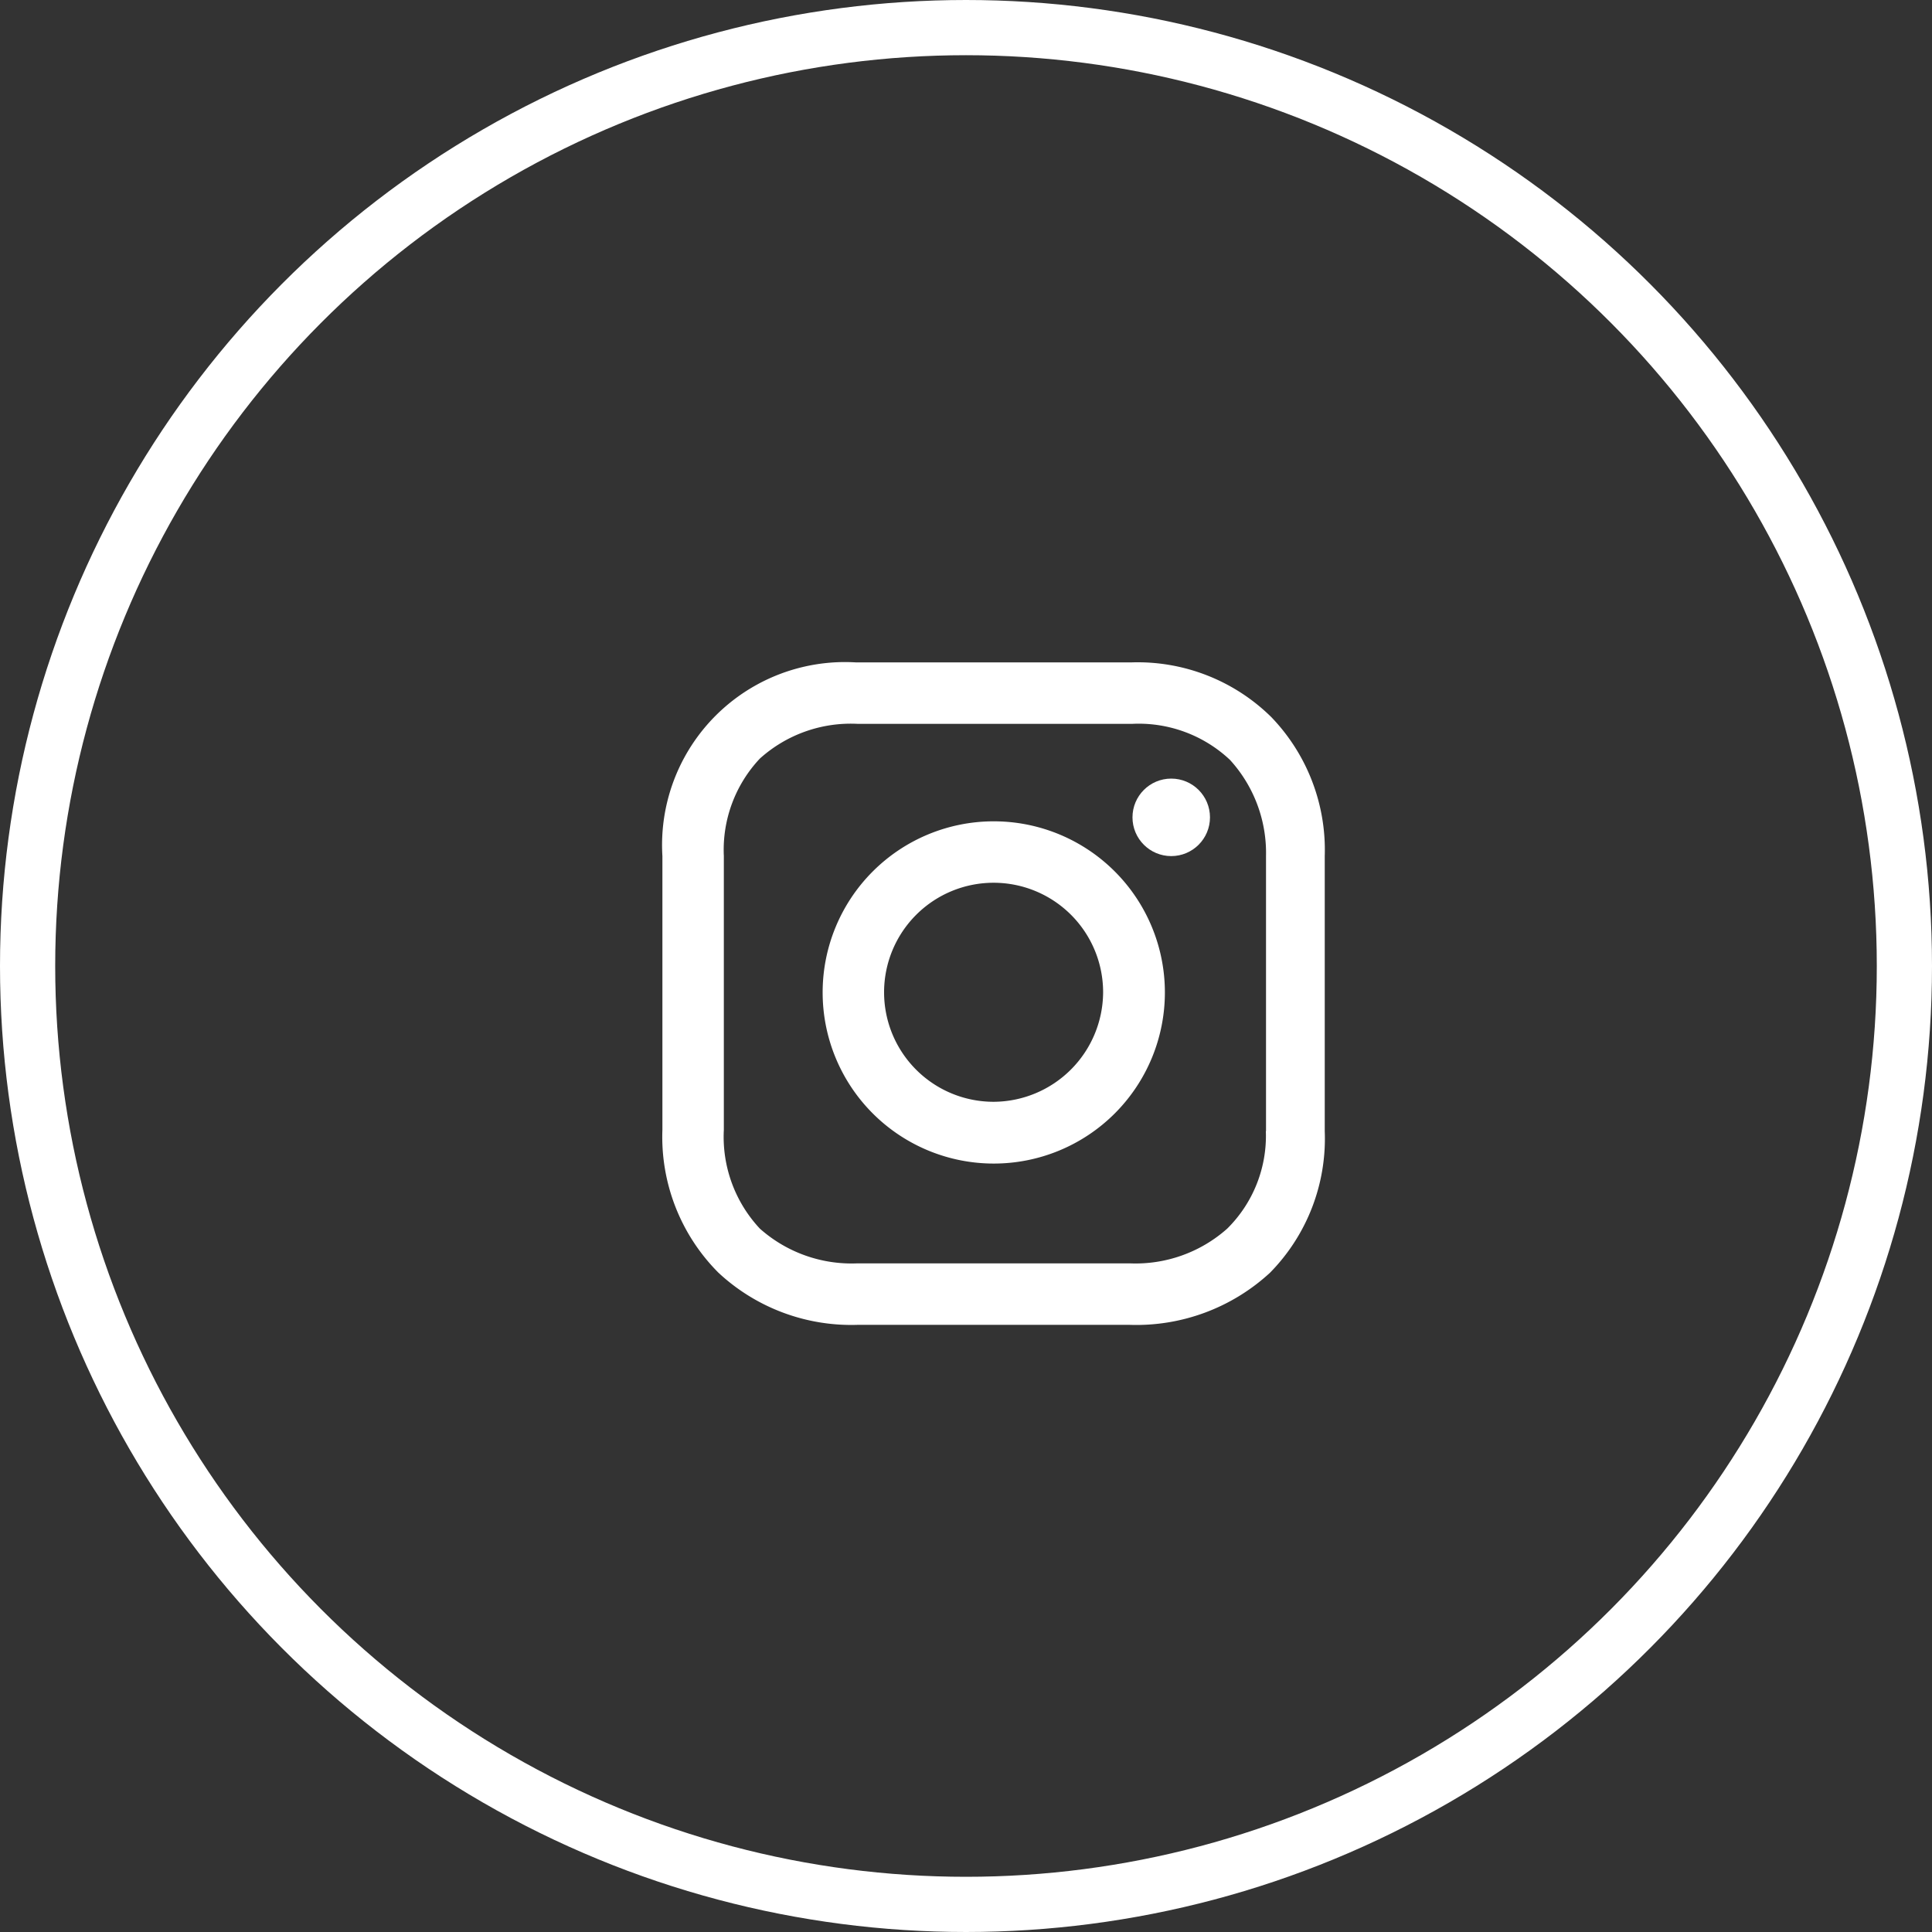
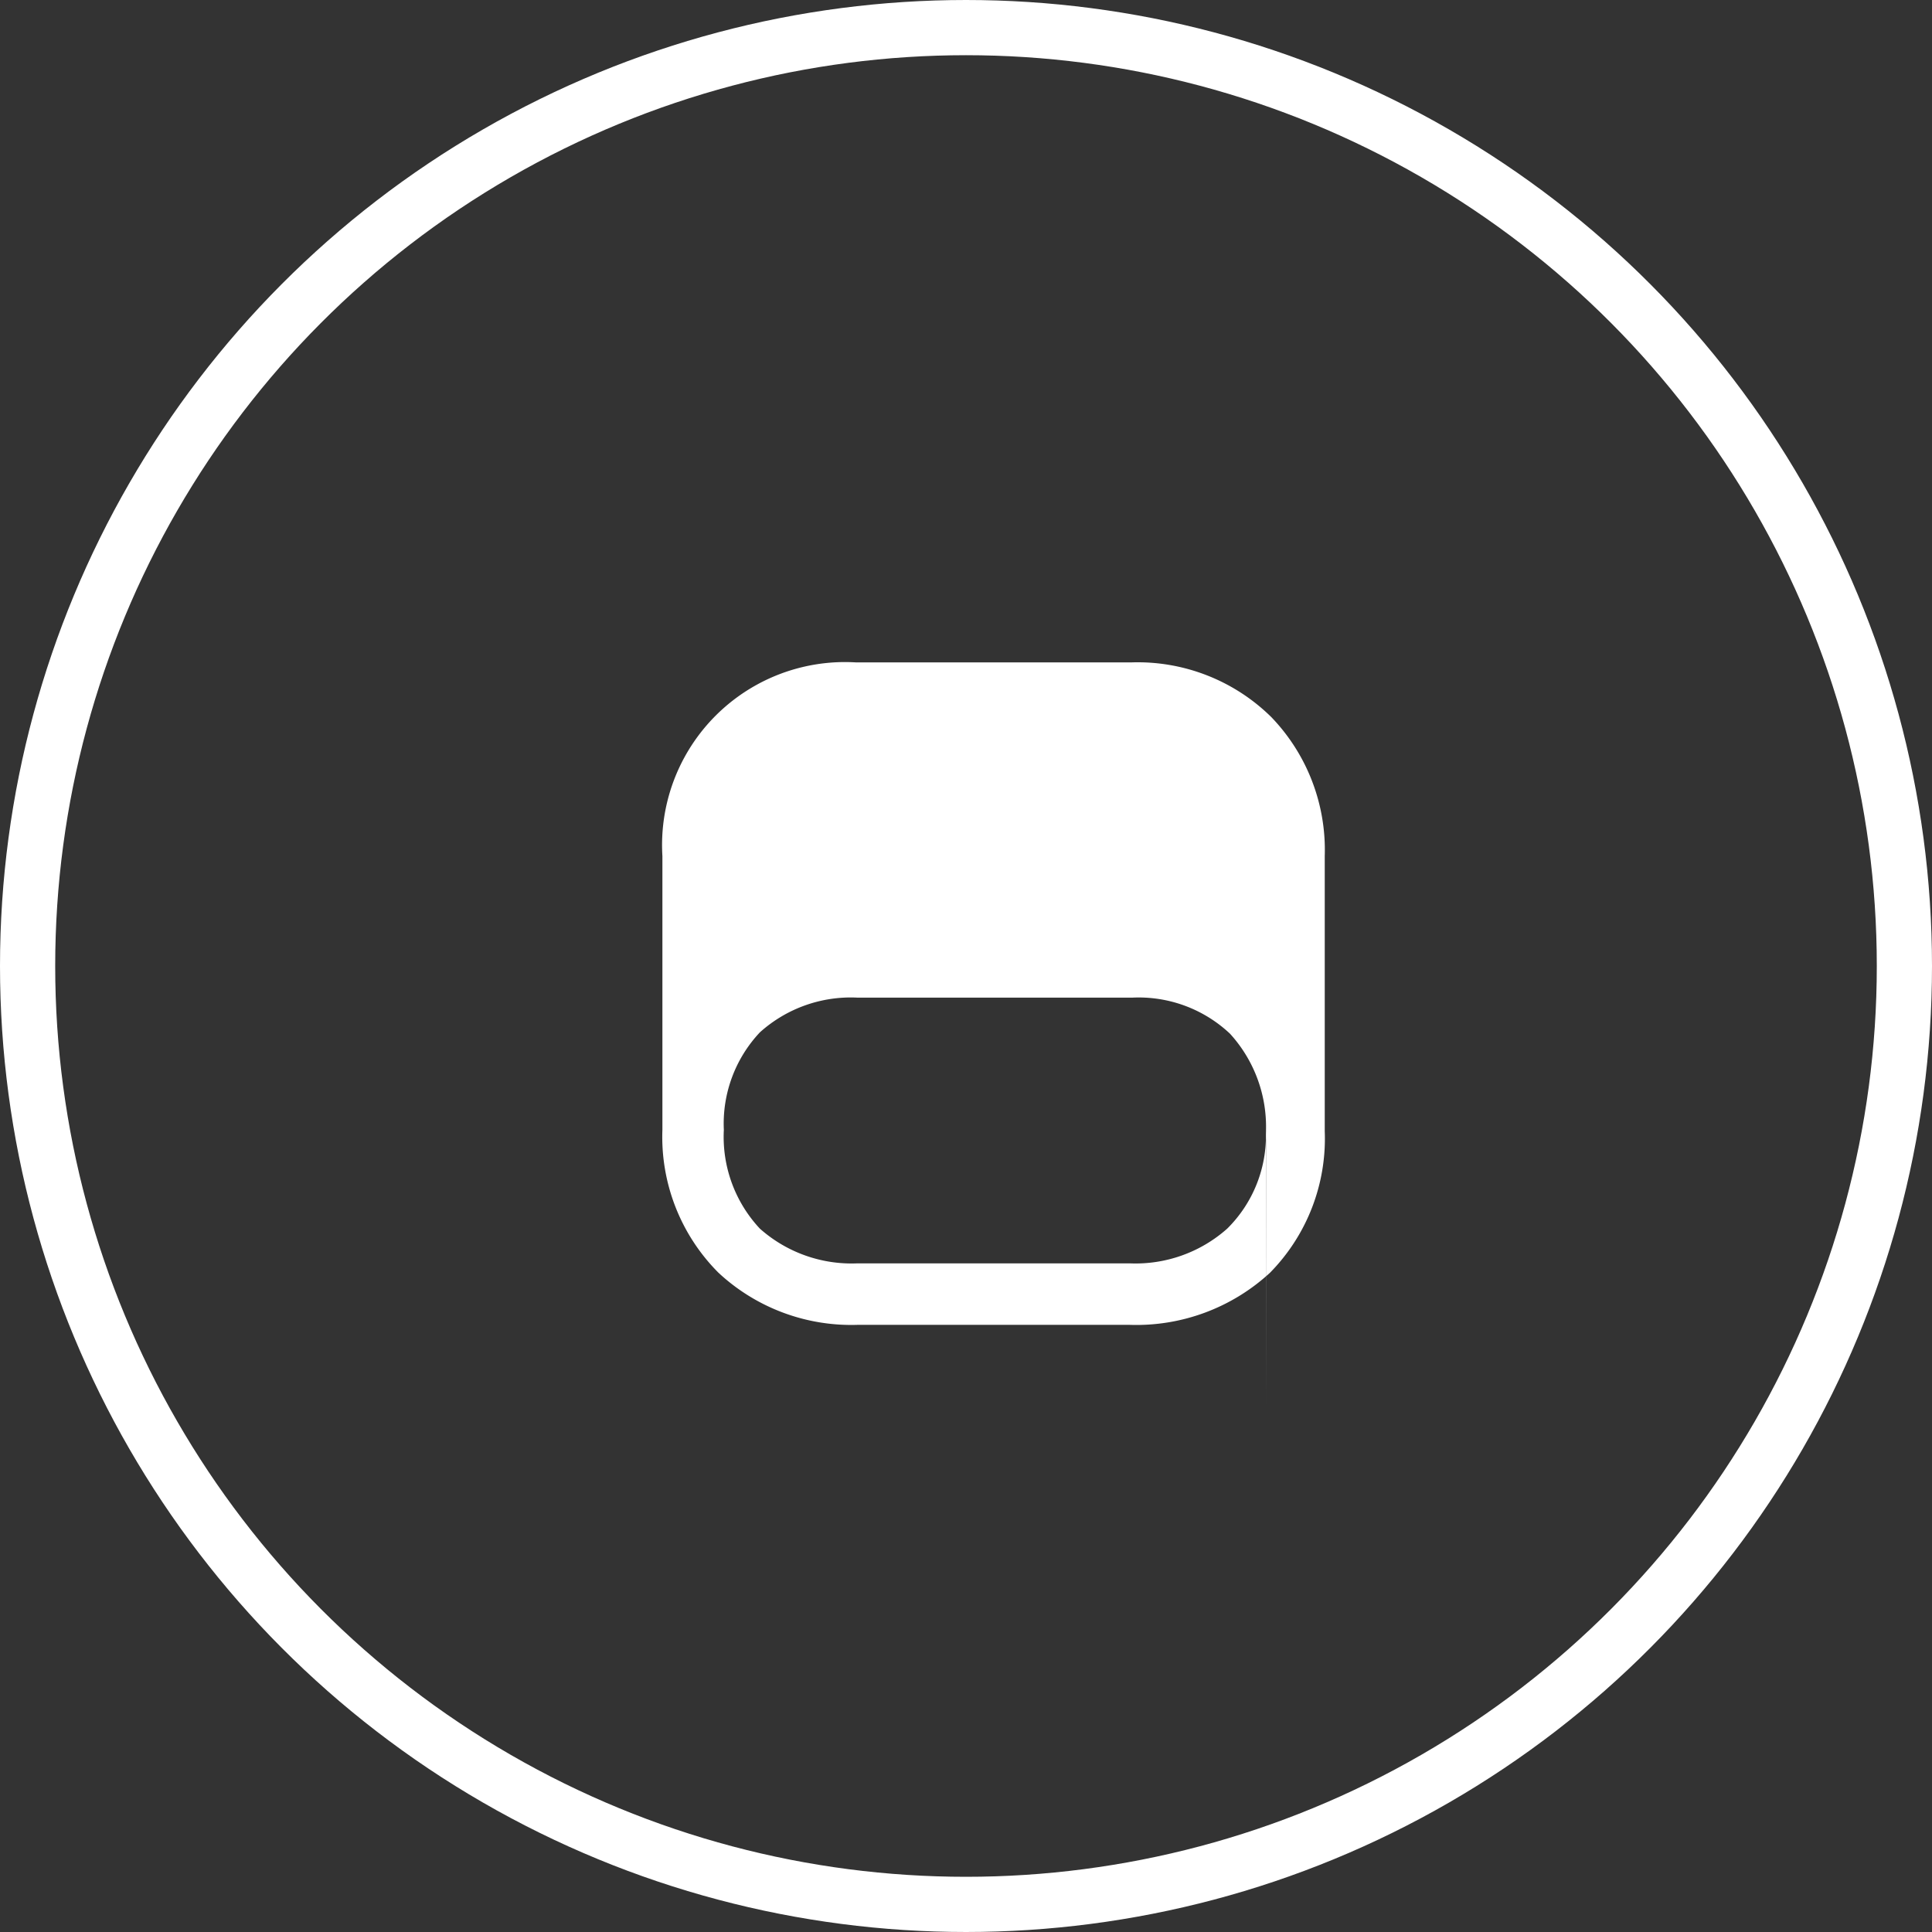
<svg xmlns="http://www.w3.org/2000/svg" width="35" height="35" viewBox="0 0 35 35">
  <rect x="0" y="0" width="35" height="35" fill="#333333" stroke="none" />
  <g id="Group_91" data-name="Group 91" transform="translate(-605 -3235.603)">
    <g id="Ellipse_12" data-name="Ellipse 12" transform="translate(605 3235.603)" fill="none" stroke="#fff" stroke-width="1">
      <circle cx="17.5" cy="17.5" r="17.5" stroke="none" />
      <circle cx="17.5" cy="17.5" r="17" fill="none" />
    </g>
    <g id="iconfinder_38-instagram_1161953" transform="translate(613.6 3242.803)">
-       <path id="Path_43" data-name="Path 43" d="M18.5,16.7a3.1,3.1,0,1,0,3.1,3.1A3.1,3.1,0,0,0,18.5,16.7Zm0,5.081A1.984,1.984,0,1,1,20.481,19.8,1.993,1.993,0,0,1,18.5,21.781Z" transform="translate(-9.097 -9.021)" fill="#fff" />
-       <circle id="Ellipse_29" data-name="Ellipse 29" cx="0.702" cy="0.702" r="0.702" transform="translate(11.916 6.905)" fill="#fff" />
-       <path id="Path_44" data-name="Path 44" d="M14.432,5.792a3.446,3.446,0,0,0-2.54-.992H6.908A3.314,3.314,0,0,0,3.4,8.308v4.96a3.481,3.481,0,0,0,1.016,2.589,3.531,3.531,0,0,0,2.516.944h4.935a3.572,3.572,0,0,0,2.54-.944,3.464,3.464,0,0,0,.992-2.564V8.308A3.468,3.468,0,0,0,14.432,5.792Zm-.1,7.5a2.364,2.364,0,0,1-.7,1.766,2.5,2.5,0,0,1-1.766.629H6.932a2.5,2.5,0,0,1-1.766-.629,2.432,2.432,0,0,1-.653-1.79V8.308a2.412,2.412,0,0,1,.653-1.766,2.46,2.46,0,0,1,1.766-.629h4.984a2.412,2.412,0,0,1,1.766.653,2.5,2.5,0,0,1,.653,1.742v4.984Z" transform="translate(0)" fill="#fff" />
+       <path id="Path_44" data-name="Path 44" d="M14.432,5.792a3.446,3.446,0,0,0-2.54-.992H6.908A3.314,3.314,0,0,0,3.4,8.308v4.96a3.481,3.481,0,0,0,1.016,2.589,3.531,3.531,0,0,0,2.516.944h4.935a3.572,3.572,0,0,0,2.54-.944,3.464,3.464,0,0,0,.992-2.564V8.308A3.468,3.468,0,0,0,14.432,5.792Zm-.1,7.5a2.364,2.364,0,0,1-.7,1.766,2.5,2.5,0,0,1-1.766.629H6.932a2.5,2.5,0,0,1-1.766-.629,2.432,2.432,0,0,1-.653-1.79a2.412,2.412,0,0,1,.653-1.766,2.46,2.46,0,0,1,1.766-.629h4.984a2.412,2.412,0,0,1,1.766.653,2.5,2.5,0,0,1,.653,1.742v4.984Z" transform="translate(0)" fill="#fff" />
    </g>
  </g>
</svg>